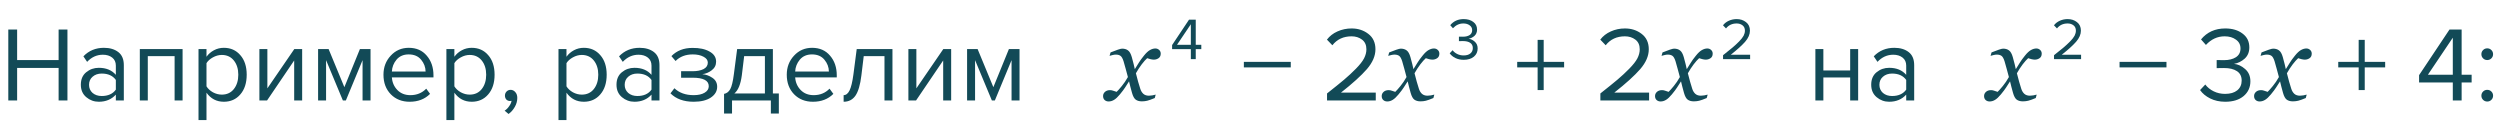
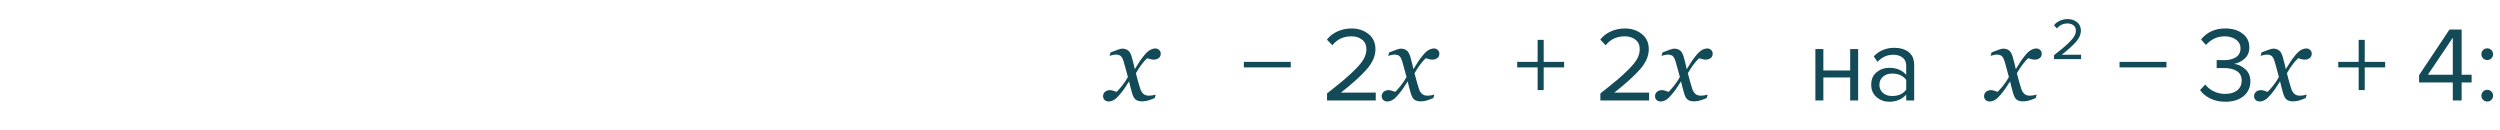
<svg xmlns="http://www.w3.org/2000/svg" width="423" height="22" viewBox="0 0 423 22" fill="none">
  <path d="M196.396 9.099C196.39 9.438 196.264 9.69 196.018 9.854C195.777 10.013 195.514 10.092 195.227 10.092C195.051 10.092 194.852 10.062 194.629 10.004C194.406 9.939 194.23 9.887 194.102 9.846C193.838 10.08 193.53 10.426 193.179 10.883C192.833 11.34 192.505 11.844 192.194 12.395C192.335 12.951 192.461 13.429 192.572 13.827C192.684 14.22 192.804 14.615 192.933 15.014C193.044 15.371 193.217 15.658 193.451 15.875C193.691 16.086 194.005 16.191 194.392 16.191C194.532 16.191 194.726 16.174 194.972 16.139C195.218 16.098 195.408 16.054 195.543 16.007L195.385 16.587C194.822 16.821 194.397 16.974 194.11 17.044C193.829 17.114 193.524 17.149 193.196 17.149C192.786 17.149 192.446 17.056 192.177 16.868C191.913 16.681 191.699 16.294 191.535 15.708C191.418 15.28 191.321 14.923 191.245 14.636C191.175 14.343 191.104 14.053 191.034 13.766C190.765 14.17 190.542 14.516 190.366 14.803C190.19 15.084 189.897 15.474 189.487 15.972C189.13 16.405 188.802 16.713 188.503 16.895C188.204 17.076 187.899 17.167 187.589 17.167C187.313 17.167 187.088 17.088 186.912 16.93C186.73 16.766 186.64 16.54 186.64 16.253C186.64 15.977 186.745 15.743 186.956 15.55C187.167 15.351 187.457 15.251 187.826 15.251C188.014 15.251 188.195 15.286 188.371 15.356C188.553 15.421 188.74 15.482 188.934 15.541C189.156 15.33 189.449 15.002 189.812 14.557C190.182 14.111 190.524 13.604 190.841 13.036C190.729 12.62 190.606 12.163 190.472 11.665C190.343 11.167 190.22 10.73 190.103 10.355C189.95 9.881 189.774 9.576 189.575 9.441C189.376 9.307 189.121 9.239 188.811 9.239C188.641 9.239 188.459 9.263 188.266 9.31C188.078 9.356 187.902 9.403 187.738 9.45L187.905 8.87C188.356 8.683 188.761 8.53 189.118 8.413C189.481 8.29 189.728 8.229 189.856 8.229C190.261 8.229 190.595 8.328 190.858 8.527C191.128 8.721 191.342 9.099 191.5 9.661C191.682 10.312 191.787 10.71 191.816 10.856C191.852 10.997 191.916 11.278 192.01 11.7C192.291 11.267 192.52 10.9 192.695 10.602C192.871 10.303 193.158 9.907 193.557 9.415C193.926 8.952 194.266 8.636 194.576 8.466C194.893 8.29 195.194 8.202 195.481 8.202C195.739 8.202 195.956 8.287 196.132 8.457C196.313 8.621 196.401 8.835 196.396 9.099ZM218.399 11.402H210.461V10.466H218.399V11.402ZM232.779 17H224.535V15.812C225.783 14.828 226.749 14.048 227.433 13.472C228.129 12.884 228.795 12.266 229.431 11.618C230.079 10.958 230.535 10.376 230.799 9.872C231.063 9.356 231.195 8.846 231.195 8.342C231.195 7.622 230.949 7.076 230.457 6.704C229.965 6.332 229.377 6.146 228.693 6.146C227.313 6.146 226.227 6.65 225.435 7.658L224.517 6.704C224.973 6.104 225.567 5.642 226.299 5.318C227.043 4.982 227.841 4.814 228.693 4.814C229.785 4.814 230.727 5.12 231.519 5.732C232.323 6.344 232.725 7.214 232.725 8.342C232.725 9.458 232.245 10.574 231.285 11.69C230.325 12.794 228.861 14.12 226.893 15.668H232.779V17ZM243.54 9.099C243.534 9.438 243.408 9.69 243.162 9.854C242.922 10.013 242.658 10.092 242.371 10.092C242.195 10.092 241.996 10.062 241.773 10.004C241.551 9.939 241.375 9.887 241.246 9.846C240.982 10.08 240.675 10.426 240.323 10.883C239.978 11.34 239.649 11.844 239.339 12.395C239.479 12.951 239.605 13.429 239.717 13.827C239.828 14.22 239.948 14.615 240.077 15.014C240.188 15.371 240.361 15.658 240.596 15.875C240.836 16.086 241.149 16.191 241.536 16.191C241.677 16.191 241.87 16.174 242.116 16.139C242.362 16.098 242.553 16.054 242.688 16.007L242.529 16.587C241.967 16.821 241.542 16.974 241.255 17.044C240.974 17.114 240.669 17.149 240.341 17.149C239.931 17.149 239.591 17.056 239.321 16.868C239.058 16.681 238.844 16.294 238.68 15.708C238.562 15.28 238.466 14.923 238.39 14.636C238.319 14.343 238.249 14.053 238.179 13.766C237.909 14.17 237.687 14.516 237.511 14.803C237.335 15.084 237.042 15.474 236.632 15.972C236.274 16.405 235.946 16.713 235.647 16.895C235.349 17.076 235.044 17.167 234.733 17.167C234.458 17.167 234.232 17.088 234.057 16.93C233.875 16.766 233.784 16.54 233.784 16.253C233.784 15.977 233.89 15.743 234.101 15.55C234.312 15.351 234.602 15.251 234.971 15.251C235.158 15.251 235.34 15.286 235.516 15.356C235.697 15.421 235.885 15.482 236.078 15.541C236.301 15.33 236.594 15.002 236.957 14.557C237.326 14.111 237.669 13.604 237.985 13.036C237.874 12.62 237.751 12.163 237.616 11.665C237.487 11.167 237.364 10.73 237.247 10.355C237.095 9.881 236.919 9.576 236.72 9.441C236.521 9.307 236.266 9.239 235.955 9.239C235.785 9.239 235.604 9.263 235.41 9.31C235.223 9.356 235.047 9.403 234.883 9.45L235.05 8.87C235.501 8.683 235.905 8.53 236.263 8.413C236.626 8.29 236.872 8.229 237.001 8.229C237.405 8.229 237.739 8.328 238.003 8.527C238.272 8.721 238.486 9.099 238.645 9.661C238.826 10.312 238.932 10.71 238.961 10.856C238.996 10.997 239.061 11.278 239.154 11.7C239.436 11.267 239.664 10.9 239.84 10.602C240.016 10.303 240.303 9.907 240.701 9.415C241.07 8.952 241.41 8.636 241.721 8.466C242.037 8.29 242.339 8.202 242.626 8.202C242.884 8.202 243.101 8.287 243.276 8.457C243.458 8.621 243.546 8.835 243.54 9.099ZM264.648 11.402H261.192V15.236H260.166V11.402H256.71V10.466H260.166V6.74H261.192V10.466H264.648V11.402ZM279.027 17H270.783V15.812C272.031 14.828 272.997 14.048 273.681 13.472C274.377 12.884 275.043 12.266 275.679 11.618C276.327 10.958 276.783 10.376 277.047 9.872C277.311 9.356 277.443 8.846 277.443 8.342C277.443 7.622 277.197 7.076 276.705 6.704C276.213 6.332 275.625 6.146 274.941 6.146C273.561 6.146 272.475 6.65 271.683 7.658L270.765 6.704C271.221 6.104 271.815 5.642 272.547 5.318C273.291 4.982 274.089 4.814 274.941 4.814C276.033 4.814 276.975 5.12 277.767 5.732C278.571 6.344 278.973 7.214 278.973 8.342C278.973 9.458 278.493 10.574 277.533 11.69C276.573 12.794 275.109 14.12 273.141 15.668H279.027V17ZM289.788 9.099C289.782 9.438 289.656 9.69 289.41 9.854C289.17 10.013 288.906 10.092 288.619 10.092C288.443 10.092 288.244 10.062 288.021 10.004C287.799 9.939 287.623 9.887 287.494 9.846C287.23 10.08 286.923 10.426 286.571 10.883C286.226 11.34 285.897 11.844 285.587 12.395C285.728 12.951 285.854 13.429 285.965 13.827C286.076 14.22 286.196 14.615 286.325 15.014C286.437 15.371 286.609 15.658 286.844 15.875C287.084 16.086 287.397 16.191 287.784 16.191C287.925 16.191 288.118 16.174 288.364 16.139C288.61 16.098 288.801 16.054 288.936 16.007L288.777 16.587C288.215 16.821 287.79 16.974 287.503 17.044C287.222 17.114 286.917 17.149 286.589 17.149C286.179 17.149 285.839 17.056 285.569 16.868C285.306 16.681 285.092 16.294 284.928 15.708C284.811 15.28 284.714 14.923 284.638 14.636C284.567 14.343 284.497 14.053 284.427 13.766C284.157 14.17 283.935 14.516 283.759 14.803C283.583 15.084 283.29 15.474 282.88 15.972C282.522 16.405 282.194 16.713 281.896 16.895C281.597 17.076 281.292 17.167 280.981 17.167C280.706 17.167 280.48 17.088 280.305 16.93C280.123 16.766 280.032 16.54 280.032 16.253C280.032 15.977 280.138 15.743 280.349 15.55C280.56 15.351 280.85 15.251 281.219 15.251C281.406 15.251 281.588 15.286 281.764 15.356C281.945 15.421 282.133 15.482 282.326 15.541C282.549 15.33 282.842 15.002 283.205 14.557C283.574 14.111 283.917 13.604 284.233 13.036C284.122 12.62 283.999 12.163 283.864 11.665C283.735 11.167 283.612 10.73 283.495 10.355C283.343 9.881 283.167 9.576 282.968 9.441C282.769 9.307 282.514 9.239 282.203 9.239C282.033 9.239 281.852 9.263 281.658 9.31C281.471 9.356 281.295 9.403 281.131 9.45L281.298 8.87C281.749 8.683 282.153 8.53 282.511 8.413C282.874 8.29 283.12 8.229 283.249 8.229C283.653 8.229 283.987 8.328 284.251 8.527C284.521 8.721 284.734 9.099 284.893 9.661C285.074 10.312 285.18 10.71 285.209 10.856C285.244 10.997 285.309 11.278 285.402 11.7C285.684 11.267 285.912 10.9 286.088 10.602C286.264 10.303 286.551 9.907 286.949 9.415C287.318 8.952 287.658 8.636 287.969 8.466C288.285 8.29 288.587 8.202 288.874 8.202C289.132 8.202 289.349 8.287 289.524 8.457C289.706 8.621 289.794 8.835 289.788 9.099ZM308.513 17H307.163V8.306H308.513V11.924H313.049V8.306H314.399V17H313.049V13.112H308.513V17ZM323.88 17H322.53V16.01C321.798 16.814 320.838 17.216 319.65 17.216C318.846 17.216 318.138 16.958 317.526 16.442C316.914 15.926 316.608 15.224 316.608 14.336C316.608 13.424 316.908 12.722 317.508 12.23C318.12 11.726 318.834 11.474 319.65 11.474C320.886 11.474 321.846 11.87 322.53 12.662V11.096C322.53 10.52 322.326 10.07 321.918 9.746C321.51 9.422 320.982 9.26 320.334 9.26C319.314 9.26 318.426 9.662 317.67 10.466L317.04 9.53C317.964 8.57 319.122 8.09 320.514 8.09C321.51 8.09 322.32 8.33 322.944 8.81C323.568 9.29 323.88 10.028 323.88 11.024V17ZM320.136 16.244C321.216 16.244 322.014 15.884 322.53 15.164V13.526C322.014 12.806 321.216 12.446 320.136 12.446C319.512 12.446 318.996 12.626 318.588 12.986C318.192 13.334 317.994 13.79 317.994 14.354C317.994 14.906 318.192 15.362 318.588 15.722C318.996 16.07 319.512 16.244 320.136 16.244ZM345.46 9.099C345.454 9.438 345.328 9.69 345.082 9.854C344.842 10.013 344.578 10.092 344.291 10.092C344.115 10.092 343.916 10.062 343.693 10.004C343.471 9.939 343.295 9.887 343.166 9.846C342.902 10.08 342.595 10.426 342.243 10.883C341.897 11.34 341.569 11.844 341.259 12.395C341.399 12.951 341.525 13.429 341.637 13.827C341.748 14.22 341.868 14.615 341.997 15.014C342.108 15.371 342.281 15.658 342.516 15.875C342.756 16.086 343.069 16.191 343.456 16.191C343.597 16.191 343.79 16.174 344.036 16.139C344.282 16.098 344.473 16.054 344.607 16.007L344.449 16.587C343.887 16.821 343.462 16.974 343.175 17.044C342.894 17.114 342.589 17.149 342.261 17.149C341.851 17.149 341.511 17.056 341.241 16.868C340.978 16.681 340.764 16.294 340.6 15.708C340.482 15.28 340.386 14.923 340.31 14.636C340.239 14.343 340.169 14.053 340.099 13.766C339.829 14.17 339.606 14.516 339.431 14.803C339.255 15.084 338.962 15.474 338.552 15.972C338.194 16.405 337.866 16.713 337.567 16.895C337.269 17.076 336.964 17.167 336.653 17.167C336.378 17.167 336.152 17.088 335.977 16.93C335.795 16.766 335.704 16.54 335.704 16.253C335.704 15.977 335.81 15.743 336.021 15.55C336.231 15.351 336.521 15.251 336.891 15.251C337.078 15.251 337.26 15.286 337.436 15.356C337.617 15.421 337.805 15.482 337.998 15.541C338.221 15.33 338.514 15.002 338.877 14.557C339.246 14.111 339.589 13.604 339.905 13.036C339.794 12.62 339.671 12.163 339.536 11.665C339.407 11.167 339.284 10.73 339.167 10.355C339.015 9.881 338.839 9.576 338.64 9.441C338.44 9.307 338.186 9.239 337.875 9.239C337.705 9.239 337.523 9.263 337.33 9.31C337.143 9.356 336.967 9.403 336.803 9.45L336.97 8.87C337.421 8.683 337.825 8.53 338.183 8.413C338.546 8.29 338.792 8.229 338.921 8.229C339.325 8.229 339.659 8.328 339.923 8.527C340.192 8.721 340.406 9.099 340.564 9.661C340.746 10.312 340.852 10.71 340.881 10.856C340.916 10.997 340.98 11.278 341.074 11.7C341.355 11.267 341.584 10.9 341.76 10.602C341.936 10.303 342.223 9.907 342.621 9.415C342.99 8.952 343.33 8.636 343.641 8.466C343.957 8.29 344.259 8.202 344.546 8.202C344.804 8.202 345.021 8.287 345.196 8.457C345.378 8.621 345.466 8.835 345.46 9.099ZM366.567 11.402H358.629V10.466H366.567V11.402ZM376.518 17.216C375.558 17.216 374.706 17.03 373.962 16.658C373.218 16.286 372.648 15.812 372.252 15.236L373.134 14.3C373.494 14.78 373.968 15.164 374.556 15.452C375.144 15.74 375.786 15.884 376.482 15.884C377.358 15.884 378.042 15.686 378.534 15.29C379.038 14.882 379.29 14.33 379.29 13.634C379.29 12.914 379.02 12.38 378.48 12.032C377.952 11.684 377.226 11.51 376.302 11.51C375.594 11.51 375.18 11.516 375.06 11.528V10.16C375.192 10.172 375.606 10.178 376.302 10.178C377.118 10.178 377.784 10.016 378.3 9.692C378.828 9.356 379.092 8.858 379.092 8.198C379.092 7.562 378.834 7.064 378.318 6.704C377.814 6.332 377.178 6.146 376.41 6.146C375.198 6.146 374.142 6.632 373.242 7.604L372.414 6.668C373.434 5.432 374.802 4.814 376.518 4.814C377.706 4.814 378.678 5.102 379.434 5.678C380.202 6.242 380.586 7.022 380.586 8.018C380.586 8.81 380.322 9.446 379.794 9.926C379.266 10.394 378.666 10.688 377.994 10.808C378.654 10.868 379.278 11.156 379.866 11.672C380.466 12.188 380.766 12.884 380.766 13.76C380.766 14.78 380.382 15.614 379.614 16.262C378.846 16.898 377.814 17.216 376.518 17.216ZM391.146 9.099C391.14 9.438 391.014 9.69 390.768 9.854C390.527 10.013 390.264 10.092 389.977 10.092C389.801 10.092 389.602 10.062 389.379 10.004C389.156 9.939 388.98 9.887 388.852 9.846C388.588 10.08 388.28 10.426 387.929 10.883C387.583 11.34 387.255 11.844 386.944 12.395C387.085 12.951 387.211 13.429 387.322 13.827C387.434 14.22 387.554 14.615 387.683 15.014C387.794 15.371 387.967 15.658 388.201 15.875C388.441 16.086 388.755 16.191 389.142 16.191C389.282 16.191 389.476 16.174 389.722 16.139C389.968 16.098 390.158 16.054 390.293 16.007L390.135 16.587C389.572 16.821 389.147 16.974 388.86 17.044C388.579 17.114 388.274 17.149 387.946 17.149C387.536 17.149 387.196 17.056 386.927 16.868C386.663 16.681 386.449 16.294 386.285 15.708C386.168 15.28 386.071 14.923 385.995 14.636C385.925 14.343 385.854 14.053 385.784 13.766C385.515 14.17 385.292 14.516 385.116 14.803C384.94 15.084 384.647 15.474 384.237 15.972C383.88 16.405 383.552 16.713 383.253 16.895C382.954 17.076 382.649 17.167 382.339 17.167C382.063 17.167 381.838 17.088 381.662 16.93C381.48 16.766 381.39 16.54 381.39 16.253C381.39 15.977 381.495 15.743 381.706 15.55C381.917 15.351 382.207 15.251 382.576 15.251C382.764 15.251 382.945 15.286 383.121 15.356C383.303 15.421 383.49 15.482 383.684 15.541C383.906 15.33 384.199 15.002 384.562 14.557C384.932 14.111 385.274 13.604 385.591 13.036C385.479 12.62 385.356 12.163 385.222 11.665C385.093 11.167 384.97 10.73 384.853 10.355C384.7 9.881 384.524 9.576 384.325 9.441C384.126 9.307 383.871 9.239 383.561 9.239C383.391 9.239 383.209 9.263 383.016 9.31C382.828 9.356 382.652 9.403 382.488 9.45L382.655 8.87C383.106 8.683 383.511 8.53 383.868 8.413C384.231 8.29 384.478 8.229 384.606 8.229C385.011 8.229 385.345 8.328 385.608 8.527C385.878 8.721 386.092 9.099 386.25 9.661C386.432 10.312 386.537 10.71 386.566 10.856C386.602 10.997 386.666 11.278 386.76 11.7C387.041 11.267 387.27 10.9 387.445 10.602C387.621 10.303 387.908 9.907 388.307 9.415C388.676 8.952 389.016 8.636 389.326 8.466C389.643 8.29 389.944 8.202 390.231 8.202C390.489 8.202 390.706 8.287 390.882 8.457C391.063 8.621 391.151 8.835 391.146 9.099ZM403.569 11.402H400.113V15.236H399.087V11.402H395.631V10.466H399.087V6.74H400.113V10.466H403.569V11.402ZM416.508 17H415.014V13.958H409.308V12.716L414.456 4.994H416.508V12.644H418.2V13.958H416.508V17ZM415.014 12.644V6.38L410.802 12.644H415.014ZM421.542 9.872C421.35 10.064 421.116 10.16 420.84 10.16C420.564 10.16 420.33 10.064 420.138 9.872C419.946 9.68 419.85 9.446 419.85 9.17C419.85 8.894 419.946 8.66 420.138 8.468C420.33 8.276 420.564 8.18 420.84 8.18C421.116 8.18 421.35 8.276 421.542 8.468C421.734 8.66 421.83 8.894 421.83 9.17C421.83 9.446 421.734 9.68 421.542 9.872ZM421.542 16.892C421.35 17.084 421.116 17.18 420.84 17.18C420.564 17.18 420.33 17.084 420.138 16.892C419.946 16.7 419.85 16.466 419.85 16.19C419.85 15.914 419.946 15.68 420.138 15.488C420.33 15.296 420.564 15.2 420.84 15.2C421.116 15.2 421.35 15.296 421.542 15.488C421.734 15.68 421.83 15.914 421.83 16.19C421.83 16.466 421.734 16.7 421.542 16.892Z" fill="#124A57" />
-   <path d="M202.32 10H201.49V8.31H198.32V7.62L201.18 3.33H202.32V7.58H203.26V8.31H202.32V10ZM201.49 7.58V4.1L199.15 7.58H201.49Z" fill="#124A57" />
-   <path d="M247.66 10.12C247.127 10.12 246.653 10.017 246.24 9.81C245.827 9.603 245.51 9.34 245.29 9.02L245.78 8.5C245.98 8.767 246.243 8.98 246.57 9.14C246.897 9.3 247.253 9.38 247.64 9.38C248.127 9.38 248.507 9.27 248.78 9.05C249.06 8.823 249.2 8.517 249.2 8.13C249.2 7.73 249.05 7.433 248.75 7.24C248.457 7.047 248.053 6.95 247.54 6.95C247.147 6.95 246.917 6.953 246.85 6.96V6.2C246.923 6.207 247.153 6.21 247.54 6.21C247.993 6.21 248.363 6.12 248.65 5.94C248.943 5.753 249.09 5.477 249.09 5.11C249.09 4.757 248.947 4.48 248.66 4.28C248.38 4.073 248.027 3.97 247.6 3.97C246.927 3.97 246.34 4.24 245.84 4.78L245.38 4.26C245.947 3.573 246.707 3.23 247.66 3.23C248.32 3.23 248.86 3.39 249.28 3.71C249.707 4.023 249.92 4.457 249.92 5.01C249.92 5.45 249.773 5.803 249.48 6.07C249.187 6.33 248.853 6.493 248.48 6.56C248.847 6.593 249.193 6.753 249.52 7.04C249.853 7.327 250.02 7.713 250.02 8.2C250.02 8.767 249.807 9.23 249.38 9.59C248.953 9.943 248.38 10.12 247.66 10.12Z" fill="#124A57" />
-   <path d="M296.12 10H291.54V9.34C292.233 8.793 292.77 8.36 293.15 8.04C293.537 7.713 293.907 7.37 294.26 7.01C294.62 6.643 294.873 6.32 295.02 6.04C295.167 5.753 295.24 5.47 295.24 5.19C295.24 4.79 295.103 4.487 294.83 4.28C294.557 4.073 294.23 3.97 293.85 3.97C293.083 3.97 292.48 4.25 292.04 4.81L291.53 4.28C291.783 3.947 292.113 3.69 292.52 3.51C292.933 3.323 293.377 3.23 293.85 3.23C294.457 3.23 294.98 3.4 295.42 3.74C295.867 4.08 296.09 4.563 296.09 5.19C296.09 5.81 295.823 6.43 295.29 7.05C294.757 7.663 293.943 8.4 292.85 9.26H296.12V10Z" fill="#124A57" />
  <path d="M352.12 10H347.54V9.34C348.233 8.793 348.77 8.36 349.15 8.04C349.537 7.713 349.907 7.37 350.26 7.01C350.62 6.643 350.873 6.32 351.02 6.04C351.167 5.753 351.24 5.47 351.24 5.19C351.24 4.79 351.103 4.487 350.83 4.28C350.557 4.073 350.23 3.97 349.85 3.97C349.083 3.97 348.48 4.25 348.04 4.81L347.53 4.28C347.783 3.947 348.113 3.69 348.52 3.51C348.933 3.323 349.377 3.23 349.85 3.23C350.457 3.23 350.98 3.4 351.42 3.74C351.867 4.08 352.09 4.563 352.09 5.19C352.09 5.81 351.823 6.43 351.29 7.05C350.757 7.663 349.943 8.4 348.85 9.26H352.12V10Z" fill="#124A57" />
-   <path d="M11.412 17H9.918V11.492H2.898V17H1.404V4.994H2.898V10.16H9.918V4.994H11.412V17ZM20.951 17H19.601V16.01C18.869 16.814 17.909 17.216 16.721 17.216C15.916 17.216 15.209 16.958 14.597 16.442C13.985 15.926 13.678 15.224 13.678 14.336C13.678 13.424 13.979 12.722 14.579 12.23C15.191 11.726 15.905 11.474 16.721 11.474C17.956 11.474 18.916 11.87 19.601 12.662V11.096C19.601 10.52 19.396 10.07 18.988 9.746C18.581 9.422 18.052 9.26 17.404 9.26C16.384 9.26 15.496 9.662 14.741 10.466L14.111 9.53C15.034 8.57 16.192 8.09 17.584 8.09C18.581 8.09 19.39 8.33 20.015 8.81C20.639 9.29 20.951 10.028 20.951 11.024V17ZM17.206 16.244C18.287 16.244 19.084 15.884 19.601 15.164V13.526C19.084 12.806 18.287 12.446 17.206 12.446C16.582 12.446 16.067 12.626 15.659 12.986C15.262 13.334 15.065 13.79 15.065 14.354C15.065 14.906 15.262 15.362 15.659 15.722C16.067 16.07 16.582 16.244 17.206 16.244ZM30.893 17H29.543V9.494H25.007V17H23.657V8.306H30.893V17ZM37.872 17.216C36.648 17.216 35.67 16.706 34.938 15.686V20.312H33.588V8.306H34.938V9.602C35.262 9.146 35.682 8.78 36.198 8.504C36.714 8.228 37.272 8.09 37.872 8.09C39.024 8.09 39.954 8.504 40.662 9.332C41.382 10.148 41.742 11.252 41.742 12.644C41.742 14.036 41.382 15.146 40.662 15.974C39.954 16.802 39.024 17.216 37.872 17.216ZM37.53 16.01C38.382 16.01 39.06 15.698 39.564 15.074C40.068 14.438 40.32 13.628 40.32 12.644C40.32 11.66 40.068 10.856 39.564 10.232C39.06 9.608 38.382 9.296 37.53 9.296C37.014 9.296 36.51 9.434 36.018 9.71C35.538 9.974 35.178 10.298 34.938 10.682V14.606C35.178 15.002 35.538 15.338 36.018 15.614C36.51 15.878 37.014 16.01 37.53 16.01ZM45.185 17H43.889V8.306H45.239V14.948L49.793 8.306H51.125V17H49.775V10.232L45.185 17ZM62.695 17H61.345V10.178L58.519 17H58.015L55.171 10.178V17H53.821V8.306H55.603L58.267 14.75L60.895 8.306H62.695V17ZM69.311 17.216C68.015 17.216 66.953 16.796 66.125 15.956C65.297 15.104 64.883 14 64.883 12.644C64.883 11.372 65.291 10.298 66.107 9.422C66.923 8.534 67.943 8.09 69.167 8.09C70.451 8.09 71.465 8.534 72.209 9.422C72.965 10.298 73.343 11.408 73.343 12.752V13.094H66.305C66.365 13.946 66.677 14.66 67.241 15.236C67.805 15.812 68.537 16.1 69.437 16.1C70.517 16.1 71.411 15.734 72.119 15.002L72.767 15.884C71.879 16.772 70.727 17.216 69.311 17.216ZM72.011 12.104C71.999 11.36 71.747 10.694 71.255 10.106C70.763 9.506 70.061 9.206 69.149 9.206C68.285 9.206 67.601 9.5 67.097 10.088C66.605 10.676 66.341 11.348 66.305 12.104H72.011ZM79.814 17.216C78.59 17.216 77.612 16.706 76.88 15.686V20.312H75.53V8.306H76.88V9.602C77.204 9.146 77.624 8.78 78.14 8.504C78.656 8.228 79.214 8.09 79.814 8.09C80.966 8.09 81.896 8.504 82.604 9.332C83.324 10.148 83.684 11.252 83.684 12.644C83.684 14.036 83.324 15.146 82.604 15.974C81.896 16.802 80.966 17.216 79.814 17.216ZM79.472 16.01C80.324 16.01 81.002 15.698 81.506 15.074C82.01 14.438 82.262 13.628 82.262 12.644C82.262 11.66 82.01 10.856 81.506 10.232C81.002 9.608 80.324 9.296 79.472 9.296C78.956 9.296 78.452 9.434 77.96 9.71C77.48 9.974 77.12 10.298 76.88 10.682V14.606C77.12 15.002 77.48 15.338 77.96 15.614C78.452 15.878 78.956 16.01 79.472 16.01ZM87.525 16.568C87.525 17.096 87.387 17.6 87.111 18.08C86.835 18.572 86.481 18.974 86.049 19.286L85.383 18.728C85.683 18.536 85.941 18.278 86.157 17.954C86.385 17.642 86.517 17.342 86.553 17.054C86.505 17.078 86.421 17.09 86.301 17.09C86.049 17.09 85.839 17.006 85.671 16.838C85.515 16.658 85.437 16.436 85.437 16.172C85.437 15.908 85.527 15.68 85.707 15.488C85.899 15.296 86.127 15.2 86.391 15.2C86.703 15.2 86.967 15.326 87.183 15.578C87.411 15.818 87.525 16.148 87.525 16.568ZM98.781 17.216C97.556 17.216 96.579 16.706 95.847 15.686V20.312H94.496V8.306H95.847V9.602C96.171 9.146 96.591 8.78 97.106 8.504C97.623 8.228 98.18 8.09 98.781 8.09C99.933 8.09 100.862 8.504 101.57 9.332C102.29 10.148 102.65 11.252 102.65 12.644C102.65 14.036 102.29 15.146 101.57 15.974C100.862 16.802 99.933 17.216 98.781 17.216ZM98.439 16.01C99.29 16.01 99.969 15.698 100.472 15.074C100.976 14.438 101.228 13.628 101.228 12.644C101.228 11.66 100.976 10.856 100.472 10.232C99.969 9.608 99.29 9.296 98.439 9.296C97.922 9.296 97.418 9.434 96.927 9.71C96.447 9.974 96.087 10.298 95.847 10.682V14.606C96.087 15.002 96.447 15.338 96.927 15.614C97.418 15.878 97.922 16.01 98.439 16.01ZM111.583 17H110.233V16.01C109.501 16.814 108.541 17.216 107.353 17.216C106.549 17.216 105.841 16.958 105.229 16.442C104.617 15.926 104.311 15.224 104.311 14.336C104.311 13.424 104.611 12.722 105.211 12.23C105.823 11.726 106.537 11.474 107.353 11.474C108.589 11.474 109.549 11.87 110.233 12.662V11.096C110.233 10.52 110.029 10.07 109.621 9.746C109.213 9.422 108.685 9.26 108.037 9.26C107.017 9.26 106.129 9.662 105.373 10.466L104.743 9.53C105.667 8.57 106.825 8.09 108.217 8.09C109.213 8.09 110.023 8.33 110.647 8.81C111.271 9.29 111.583 10.028 111.583 11.024V17ZM107.839 16.244C108.919 16.244 109.717 15.884 110.233 15.164V13.526C109.717 12.806 108.919 12.446 107.839 12.446C107.215 12.446 106.699 12.626 106.291 12.986C105.895 13.334 105.697 13.79 105.697 14.354C105.697 14.906 105.895 15.362 106.291 15.722C106.699 16.07 107.215 16.244 107.839 16.244ZM117.367 17.216C115.699 17.216 114.391 16.742 113.443 15.794L114.109 14.93C114.925 15.71 116.011 16.1 117.367 16.1C118.147 16.1 118.765 15.962 119.221 15.686C119.689 15.41 119.923 15.044 119.923 14.588C119.923 13.628 119.011 13.148 117.187 13.148H115.243V12.05H117.187C117.943 12.05 118.561 11.93 119.041 11.69C119.521 11.438 119.761 11.072 119.761 10.592C119.761 10.184 119.521 9.854 119.041 9.602C118.561 9.338 117.955 9.206 117.223 9.206C116.011 9.206 115.039 9.578 114.307 10.322L113.605 9.494C114.505 8.57 115.693 8.108 117.169 8.108C118.357 8.096 119.317 8.3 120.049 8.72C120.793 9.128 121.165 9.698 121.165 10.43C121.165 11.03 120.919 11.516 120.427 11.888C119.947 12.26 119.413 12.482 118.825 12.554C119.437 12.602 120.007 12.806 120.535 13.166C121.075 13.526 121.345 14.03 121.345 14.678C121.345 15.422 120.985 16.034 120.265 16.514C119.557 16.982 118.591 17.216 117.367 17.216ZM122.51 19.214V15.884C122.954 15.8 123.302 15.536 123.554 15.092C123.806 14.636 124.01 13.802 124.166 12.59L124.724 8.306H130.772V15.812H131.78V19.214H130.43V17H123.86V19.214H122.51ZM125.912 9.494L125.516 12.752C125.312 14.276 124.892 15.296 124.256 15.812H129.422V9.494H125.912ZM137.549 17.216C136.253 17.216 135.191 16.796 134.363 15.956C133.535 15.104 133.121 14 133.121 12.644C133.121 11.372 133.529 10.298 134.345 9.422C135.161 8.534 136.181 8.09 137.405 8.09C138.689 8.09 139.703 8.534 140.447 9.422C141.203 10.298 141.581 11.408 141.581 12.752V13.094H134.543C134.603 13.946 134.915 14.66 135.479 15.236C136.043 15.812 136.775 16.1 137.675 16.1C138.755 16.1 139.649 15.734 140.357 15.002L141.005 15.884C140.117 16.772 138.965 17.216 137.549 17.216ZM140.249 12.104C140.237 11.36 139.985 10.694 139.493 10.106C139.001 9.506 138.299 9.206 137.387 9.206C136.523 9.206 135.839 9.5 135.335 10.088C134.843 10.676 134.579 11.348 134.543 12.104H140.249ZM142.742 17.216V16.1C143.15 16.1 143.486 15.83 143.75 15.29C144.014 14.75 144.23 13.85 144.398 12.59L144.956 8.306H151.004V17H149.654V9.494H146.144L145.748 12.752C145.556 14.348 145.22 15.494 144.74 16.19C144.26 16.874 143.594 17.216 142.742 17.216ZM154.996 17H153.7V8.306H155.05V14.948L159.604 8.306H160.936V17H159.586V10.232L154.996 17ZM172.505 17H171.155V10.178L168.329 17H167.825L164.981 10.178V17H163.631V8.306H165.413L168.077 14.75L170.705 8.306H172.505V17Z" fill="#124A57" />
</svg>